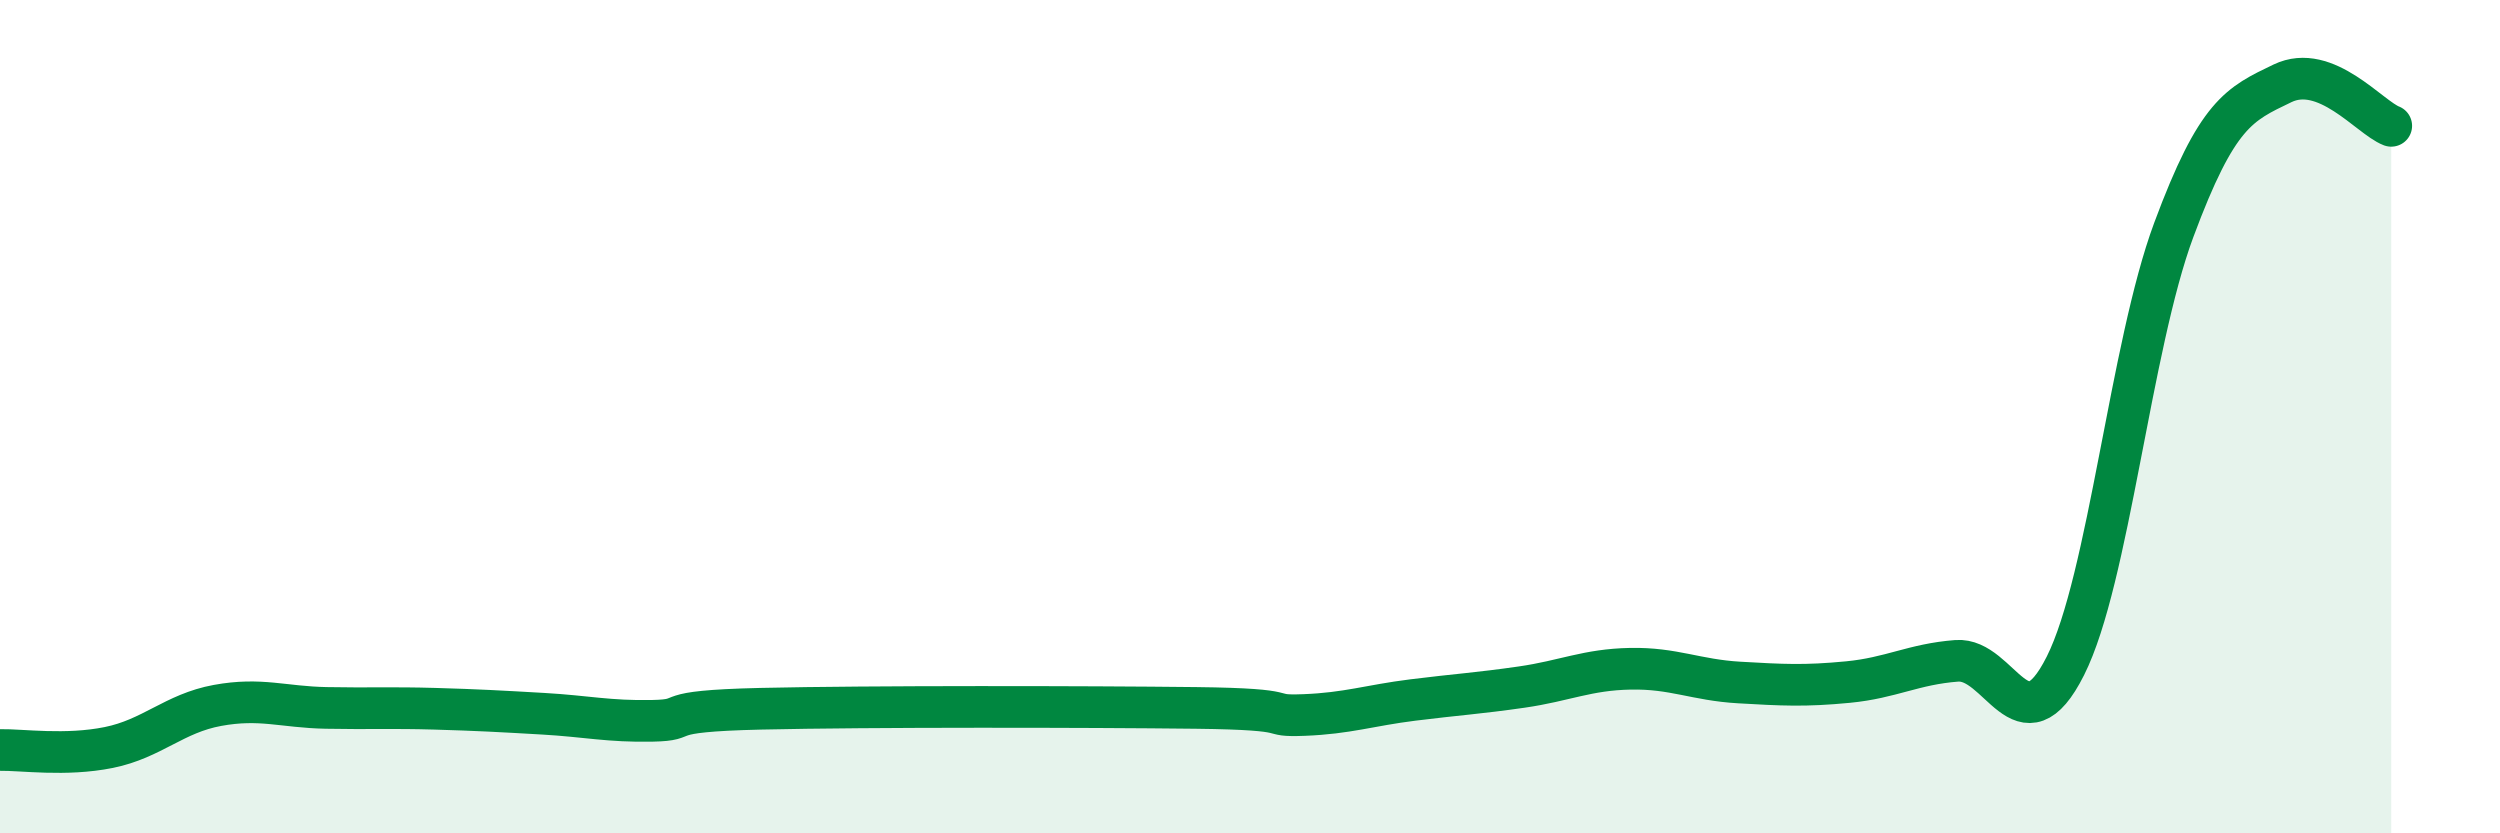
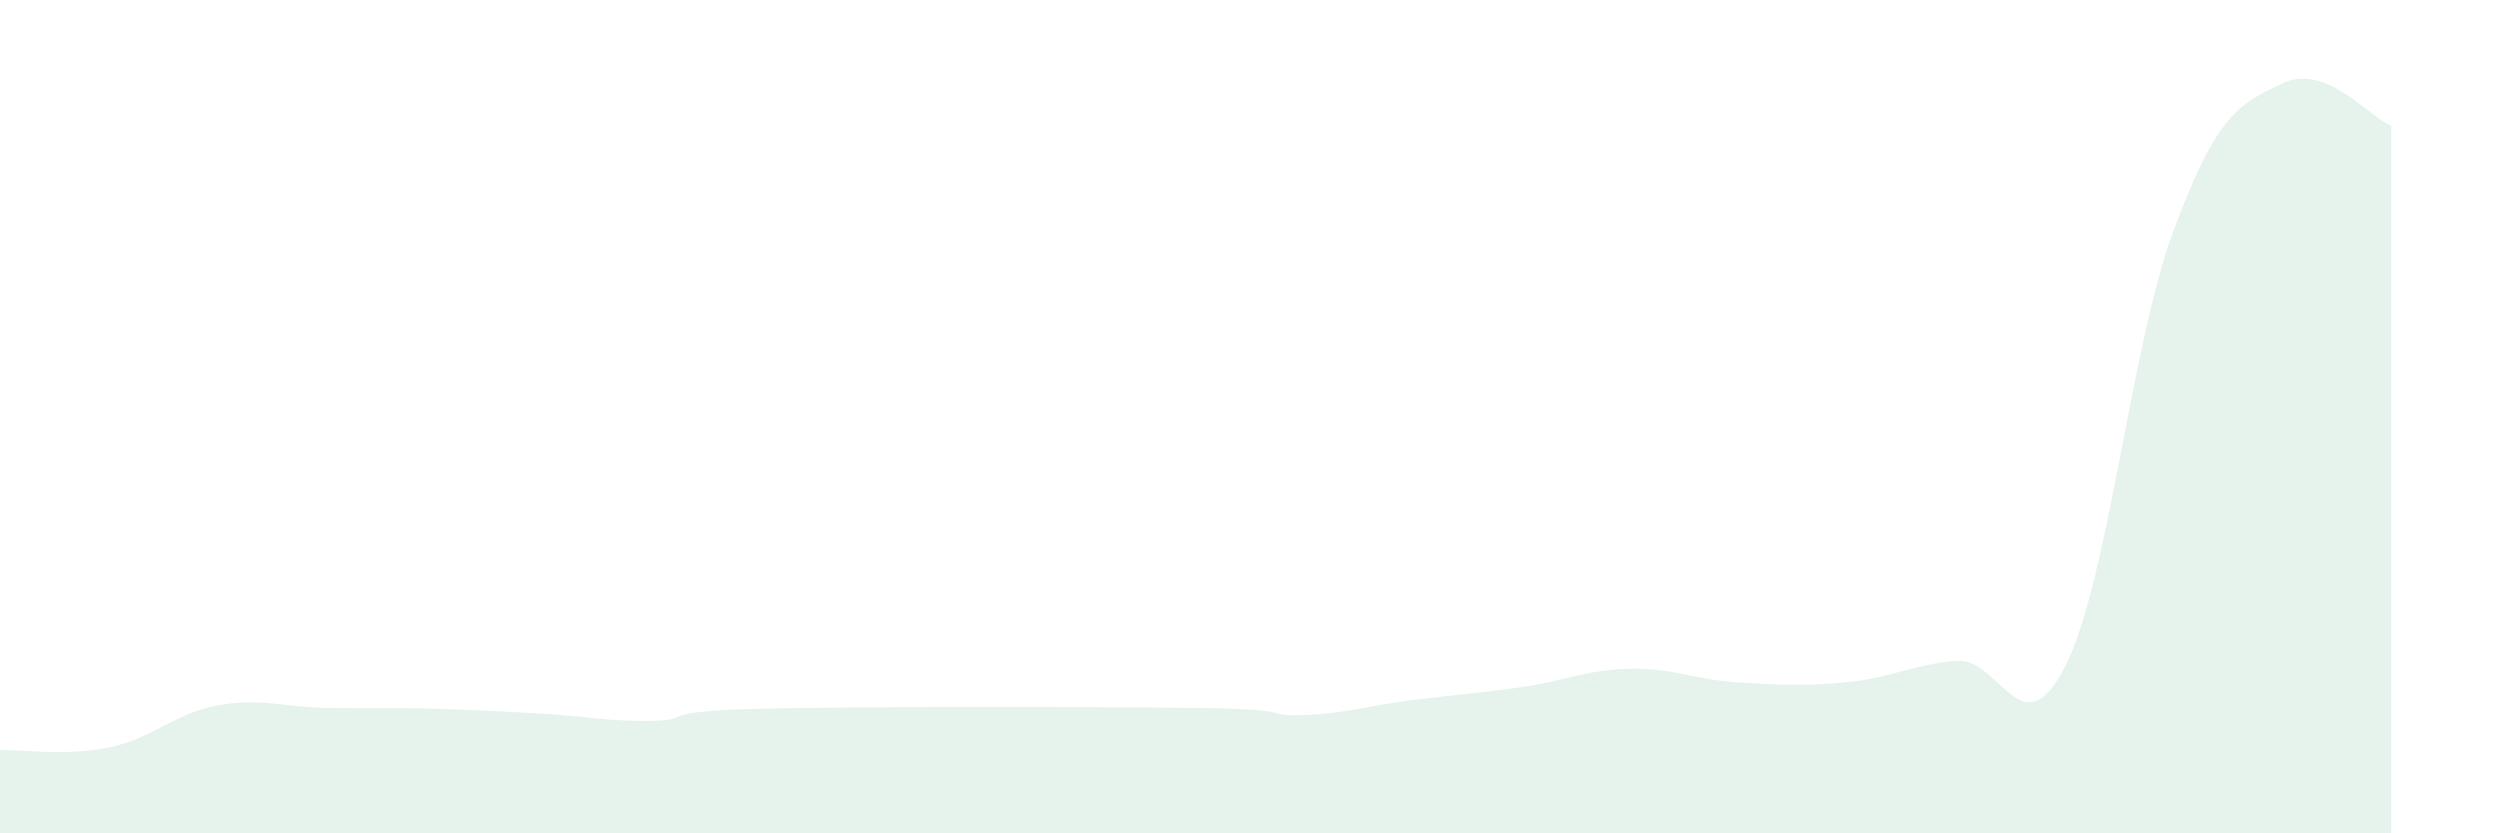
<svg xmlns="http://www.w3.org/2000/svg" width="60" height="20" viewBox="0 0 60 20">
  <path d="M 0,18 C 0.52,17.99 1.57,18.15 2.61,17.94 C 3.65,17.73 4.18,17.12 5.22,16.93 C 6.26,16.74 6.79,16.97 7.83,16.99 C 8.87,17.01 9.39,16.98 10.43,17.01 C 11.47,17.04 12,17.07 13.04,17.13 C 14.08,17.19 14.61,17.32 15.65,17.3 C 16.69,17.28 15.65,17.07 18.26,17.01 C 20.87,16.95 26.09,16.96 28.7,16.99 C 31.31,17.02 30.26,17.2 31.3,17.16 C 32.34,17.12 32.87,16.93 33.91,16.8 C 34.95,16.67 35.48,16.64 36.52,16.49 C 37.56,16.34 38.09,16.07 39.13,16.05 C 40.17,16.03 40.7,16.32 41.74,16.38 C 42.78,16.44 43.31,16.47 44.35,16.37 C 45.39,16.27 45.92,15.94 46.96,15.86 C 48,15.78 48.53,18.05 49.57,15.98 C 50.61,13.91 51.13,8.32 52.17,5.52 C 53.21,2.72 53.74,2.5 54.78,2 C 55.82,1.5 56.87,2.82 57.39,3.02L57.39 20L0 20Z" fill="#008740" opacity="0.1" stroke-linecap="round" stroke-linejoin="round" />
-   <path d="M 0,18 C 0.52,17.99 1.57,18.15 2.61,17.94 C 3.65,17.73 4.18,17.12 5.22,16.93 C 6.26,16.74 6.79,16.97 7.83,16.99 C 8.87,17.01 9.39,16.98 10.43,17.01 C 11.47,17.04 12,17.07 13.04,17.13 C 14.08,17.19 14.61,17.32 15.65,17.3 C 16.69,17.28 15.65,17.07 18.26,17.01 C 20.87,16.95 26.09,16.96 28.7,16.99 C 31.31,17.02 30.26,17.2 31.3,17.16 C 32.34,17.12 32.87,16.93 33.91,16.8 C 34.95,16.67 35.48,16.64 36.52,16.49 C 37.56,16.34 38.09,16.07 39.13,16.05 C 40.17,16.03 40.7,16.32 41.74,16.38 C 42.78,16.44 43.31,16.47 44.35,16.37 C 45.39,16.27 45.92,15.94 46.96,15.86 C 48,15.78 48.53,18.05 49.57,15.98 C 50.61,13.91 51.13,8.32 52.17,5.52 C 53.21,2.72 53.74,2.5 54.78,2 C 55.82,1.5 56.87,2.82 57.39,3.02" stroke="#008740" stroke-width="1" fill="none" stroke-linecap="round" stroke-linejoin="round" />
</svg>